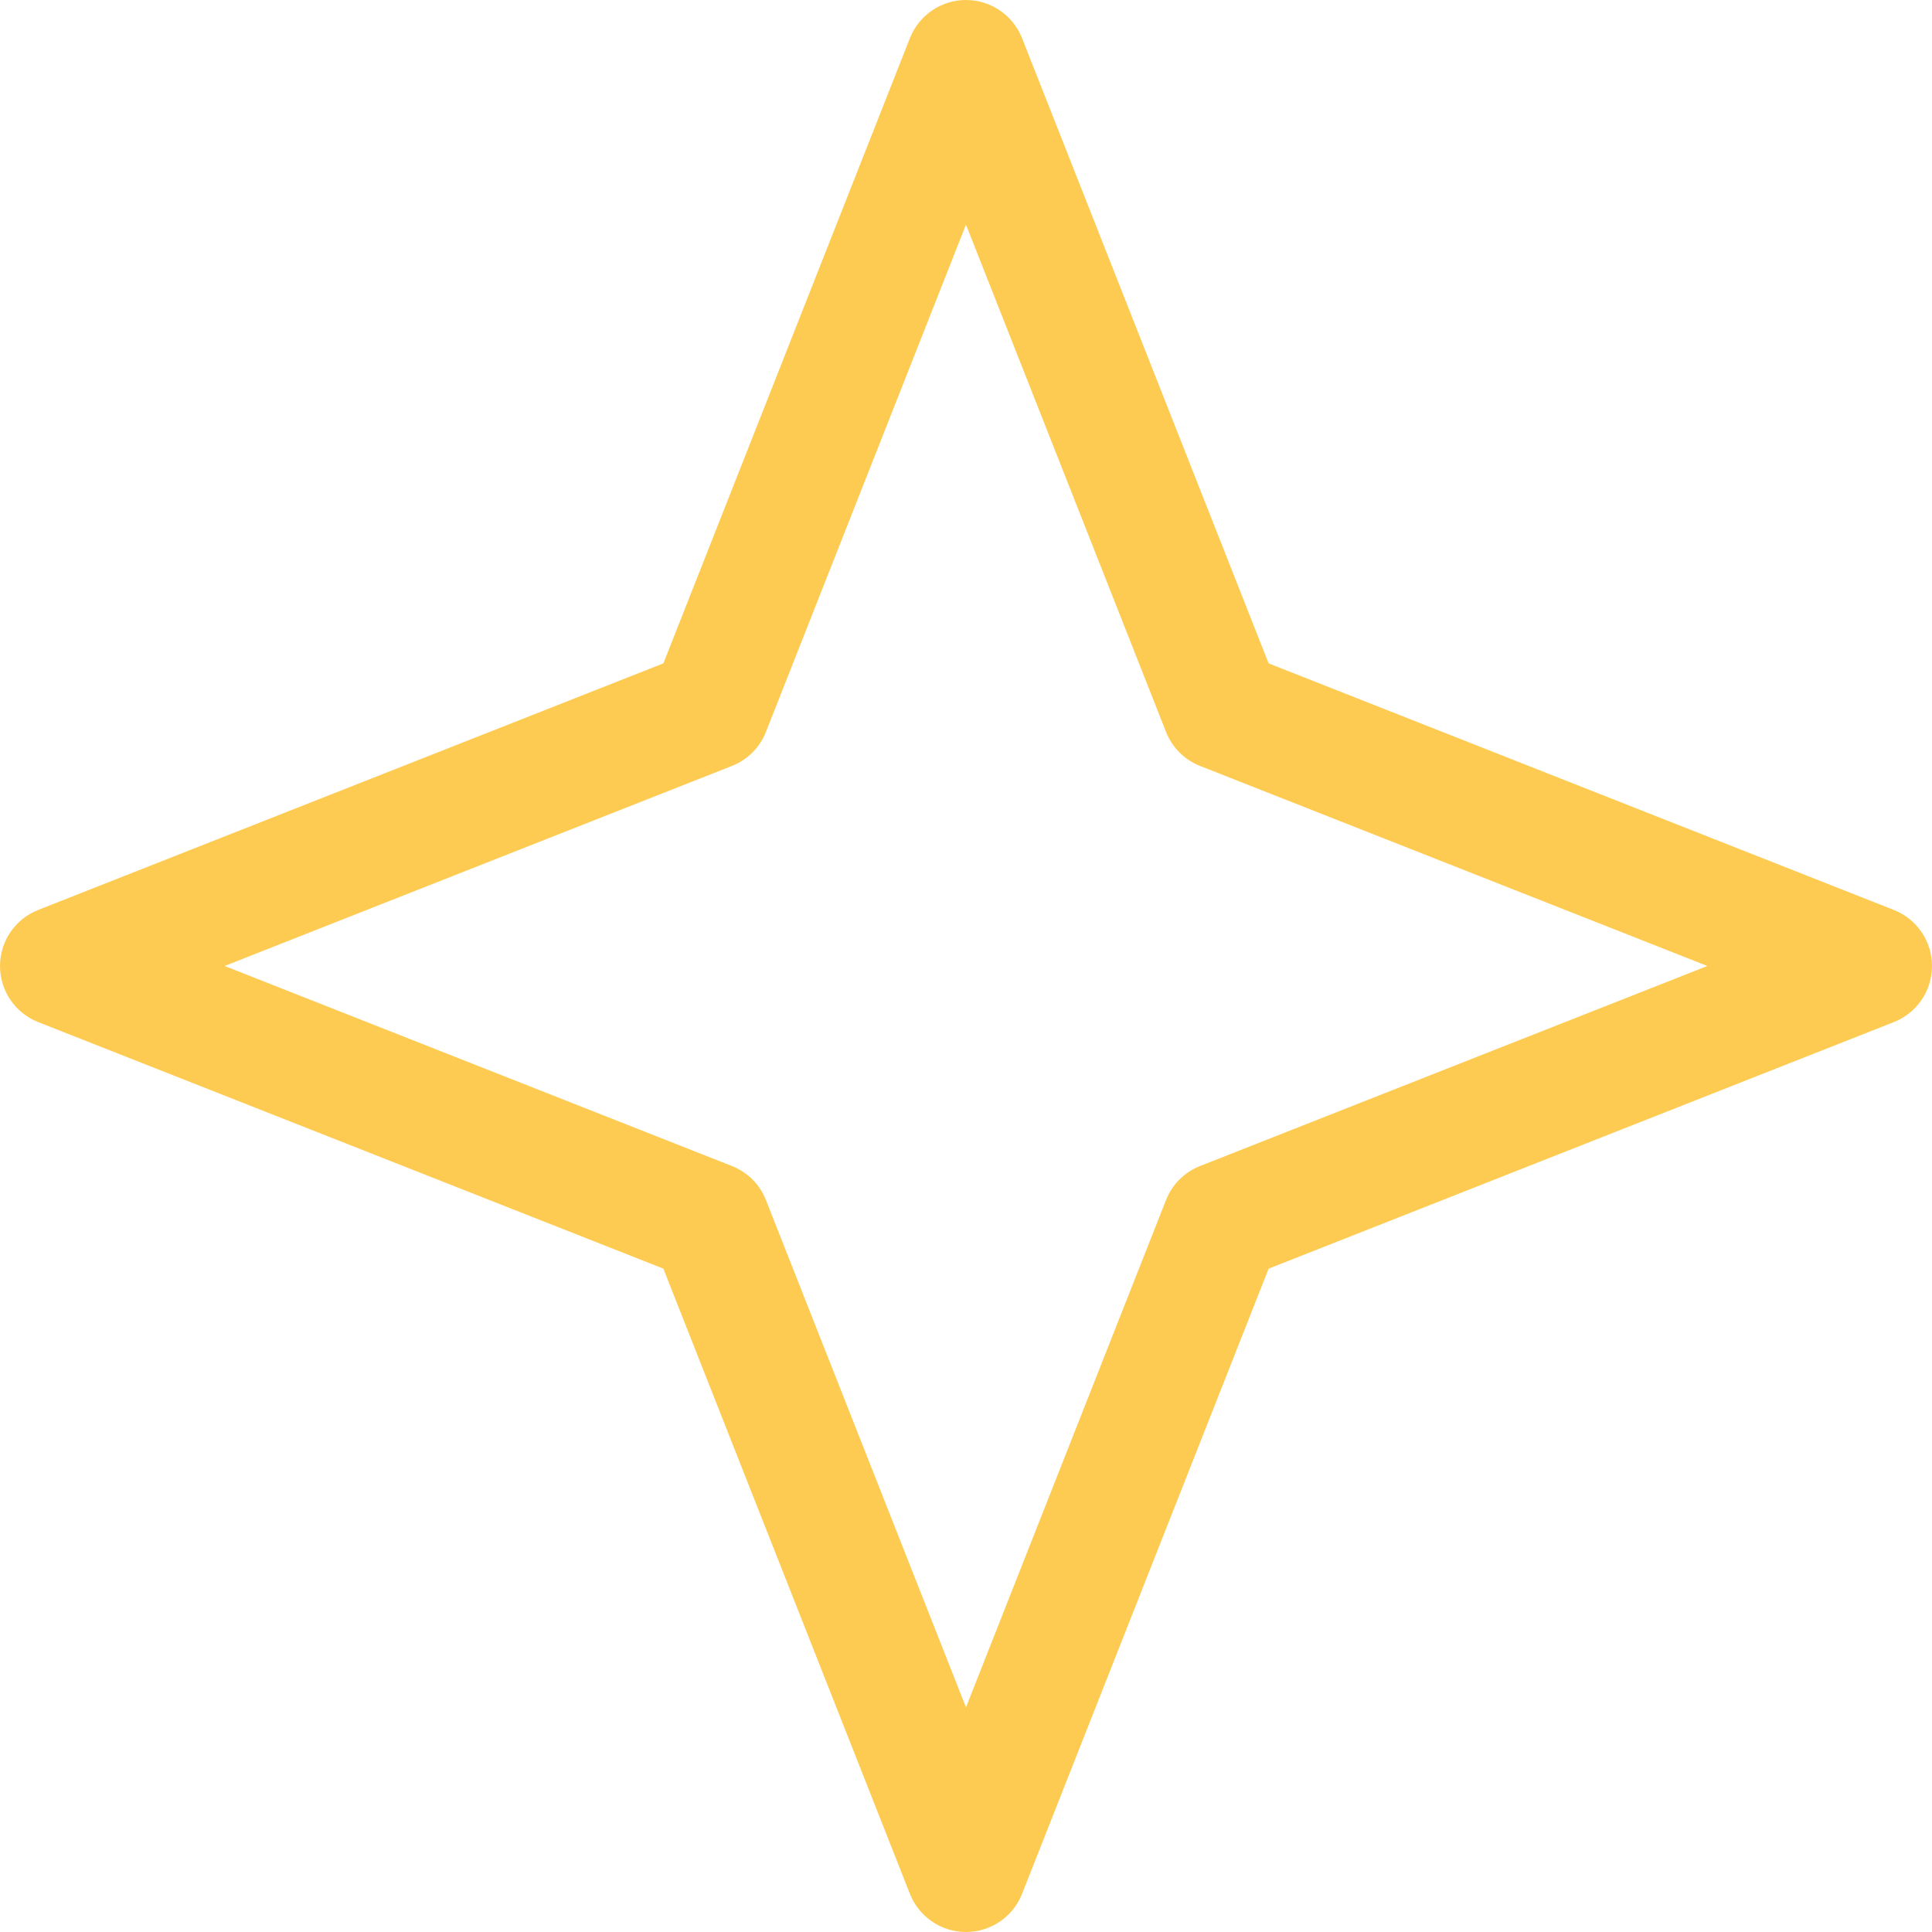
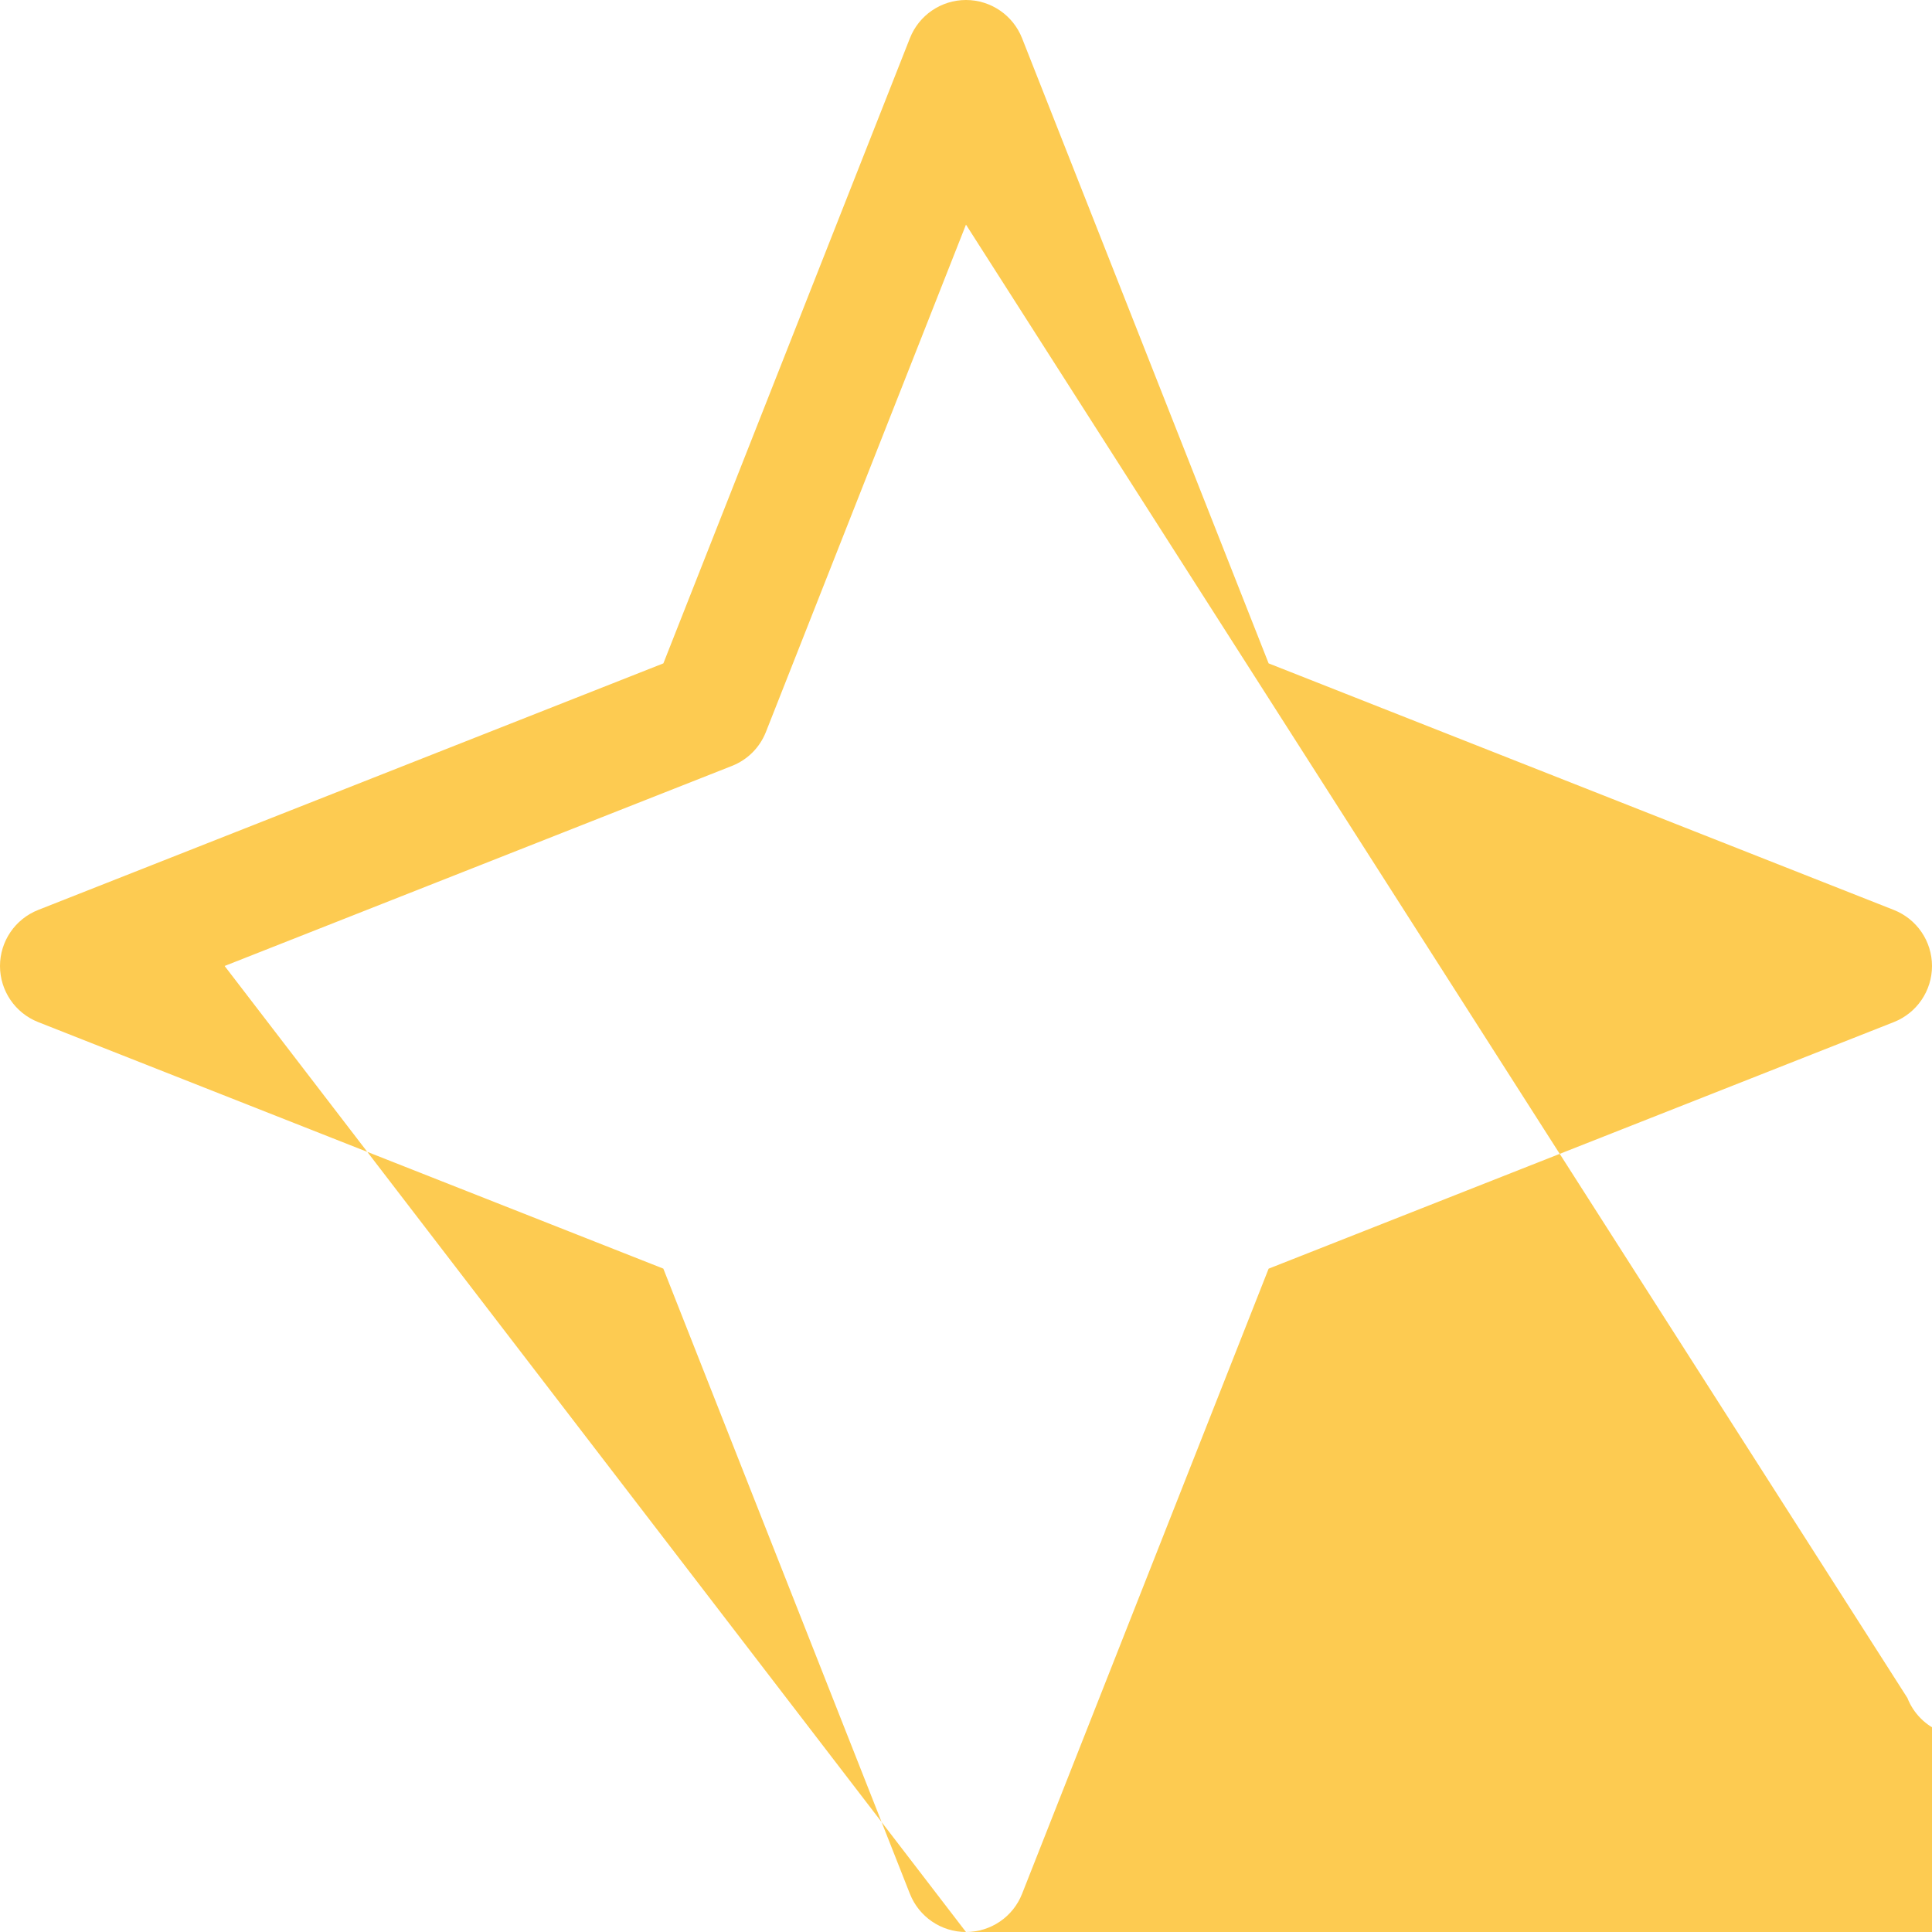
<svg xmlns="http://www.w3.org/2000/svg" x="0px" y="0px" viewBox="0 0 480.63 480.63" style="vertical-align: middle; max-width: 100%; width: 100%;" width="100%">
-   <path d="M240.31,480.63c-6.16,0-11.69-3.77-13.95-9.5l-61.34-155.53L9.5,254.27  c-5.73-2.26-9.5-7.79-9.5-13.95s3.77-11.69,9.5-13.95l155.53-61.34L226.36,9.5c2.26-5.73,7.79-9.5,13.95-9.5s11.69,3.77,13.95,9.5  l61.34,155.53l155.53,61.34c5.73,2.26,9.5,7.79,9.5,13.95s-3.77,11.69-9.5,13.95l-155.53,61.34l-61.34,155.53  C252.01,476.86,246.48,480.63,240.31,480.63z M55.88,240.31l126.21,49.77c3.87,1.52,6.93,4.58,8.45,8.45l49.77,126.21l49.77-126.21  c1.52-3.87,4.58-6.93,8.45-8.45l126.21-49.77l-126.21-49.77c-3.87-1.52-6.93-4.58-8.45-8.45L240.31,55.88l-49.77,126.21  c-1.52,3.87-4.58,6.93-8.45,8.45L55.88,240.31z" fill="rgb(253,203,81)">
+   <path d="M240.31,480.63c-6.16,0-11.69-3.77-13.95-9.5l-61.34-155.53L9.5,254.27  c-5.73-2.26-9.5-7.79-9.5-13.95s3.77-11.69,9.5-13.95l155.53-61.34L226.36,9.5c2.26-5.73,7.79-9.5,13.95-9.5s11.69,3.77,13.95,9.5  l61.34,155.53l155.53,61.34c5.73,2.26,9.5,7.79,9.5,13.95s-3.77,11.69-9.5,13.95l-155.53,61.34l-61.34,155.53  C252.01,476.86,246.48,480.63,240.31,480.63z l126.21,49.77c3.87,1.52,6.93,4.58,8.45,8.45l49.77,126.21l49.77-126.21  c1.52-3.87,4.58-6.93,8.45-8.45l126.21-49.77l-126.21-49.77c-3.87-1.52-6.93-4.58-8.45-8.45L240.31,55.88l-49.77,126.21  c-1.52,3.87-4.58,6.93-8.45,8.45L55.88,240.31z" fill="rgb(253,203,81)">
   </path>
</svg>